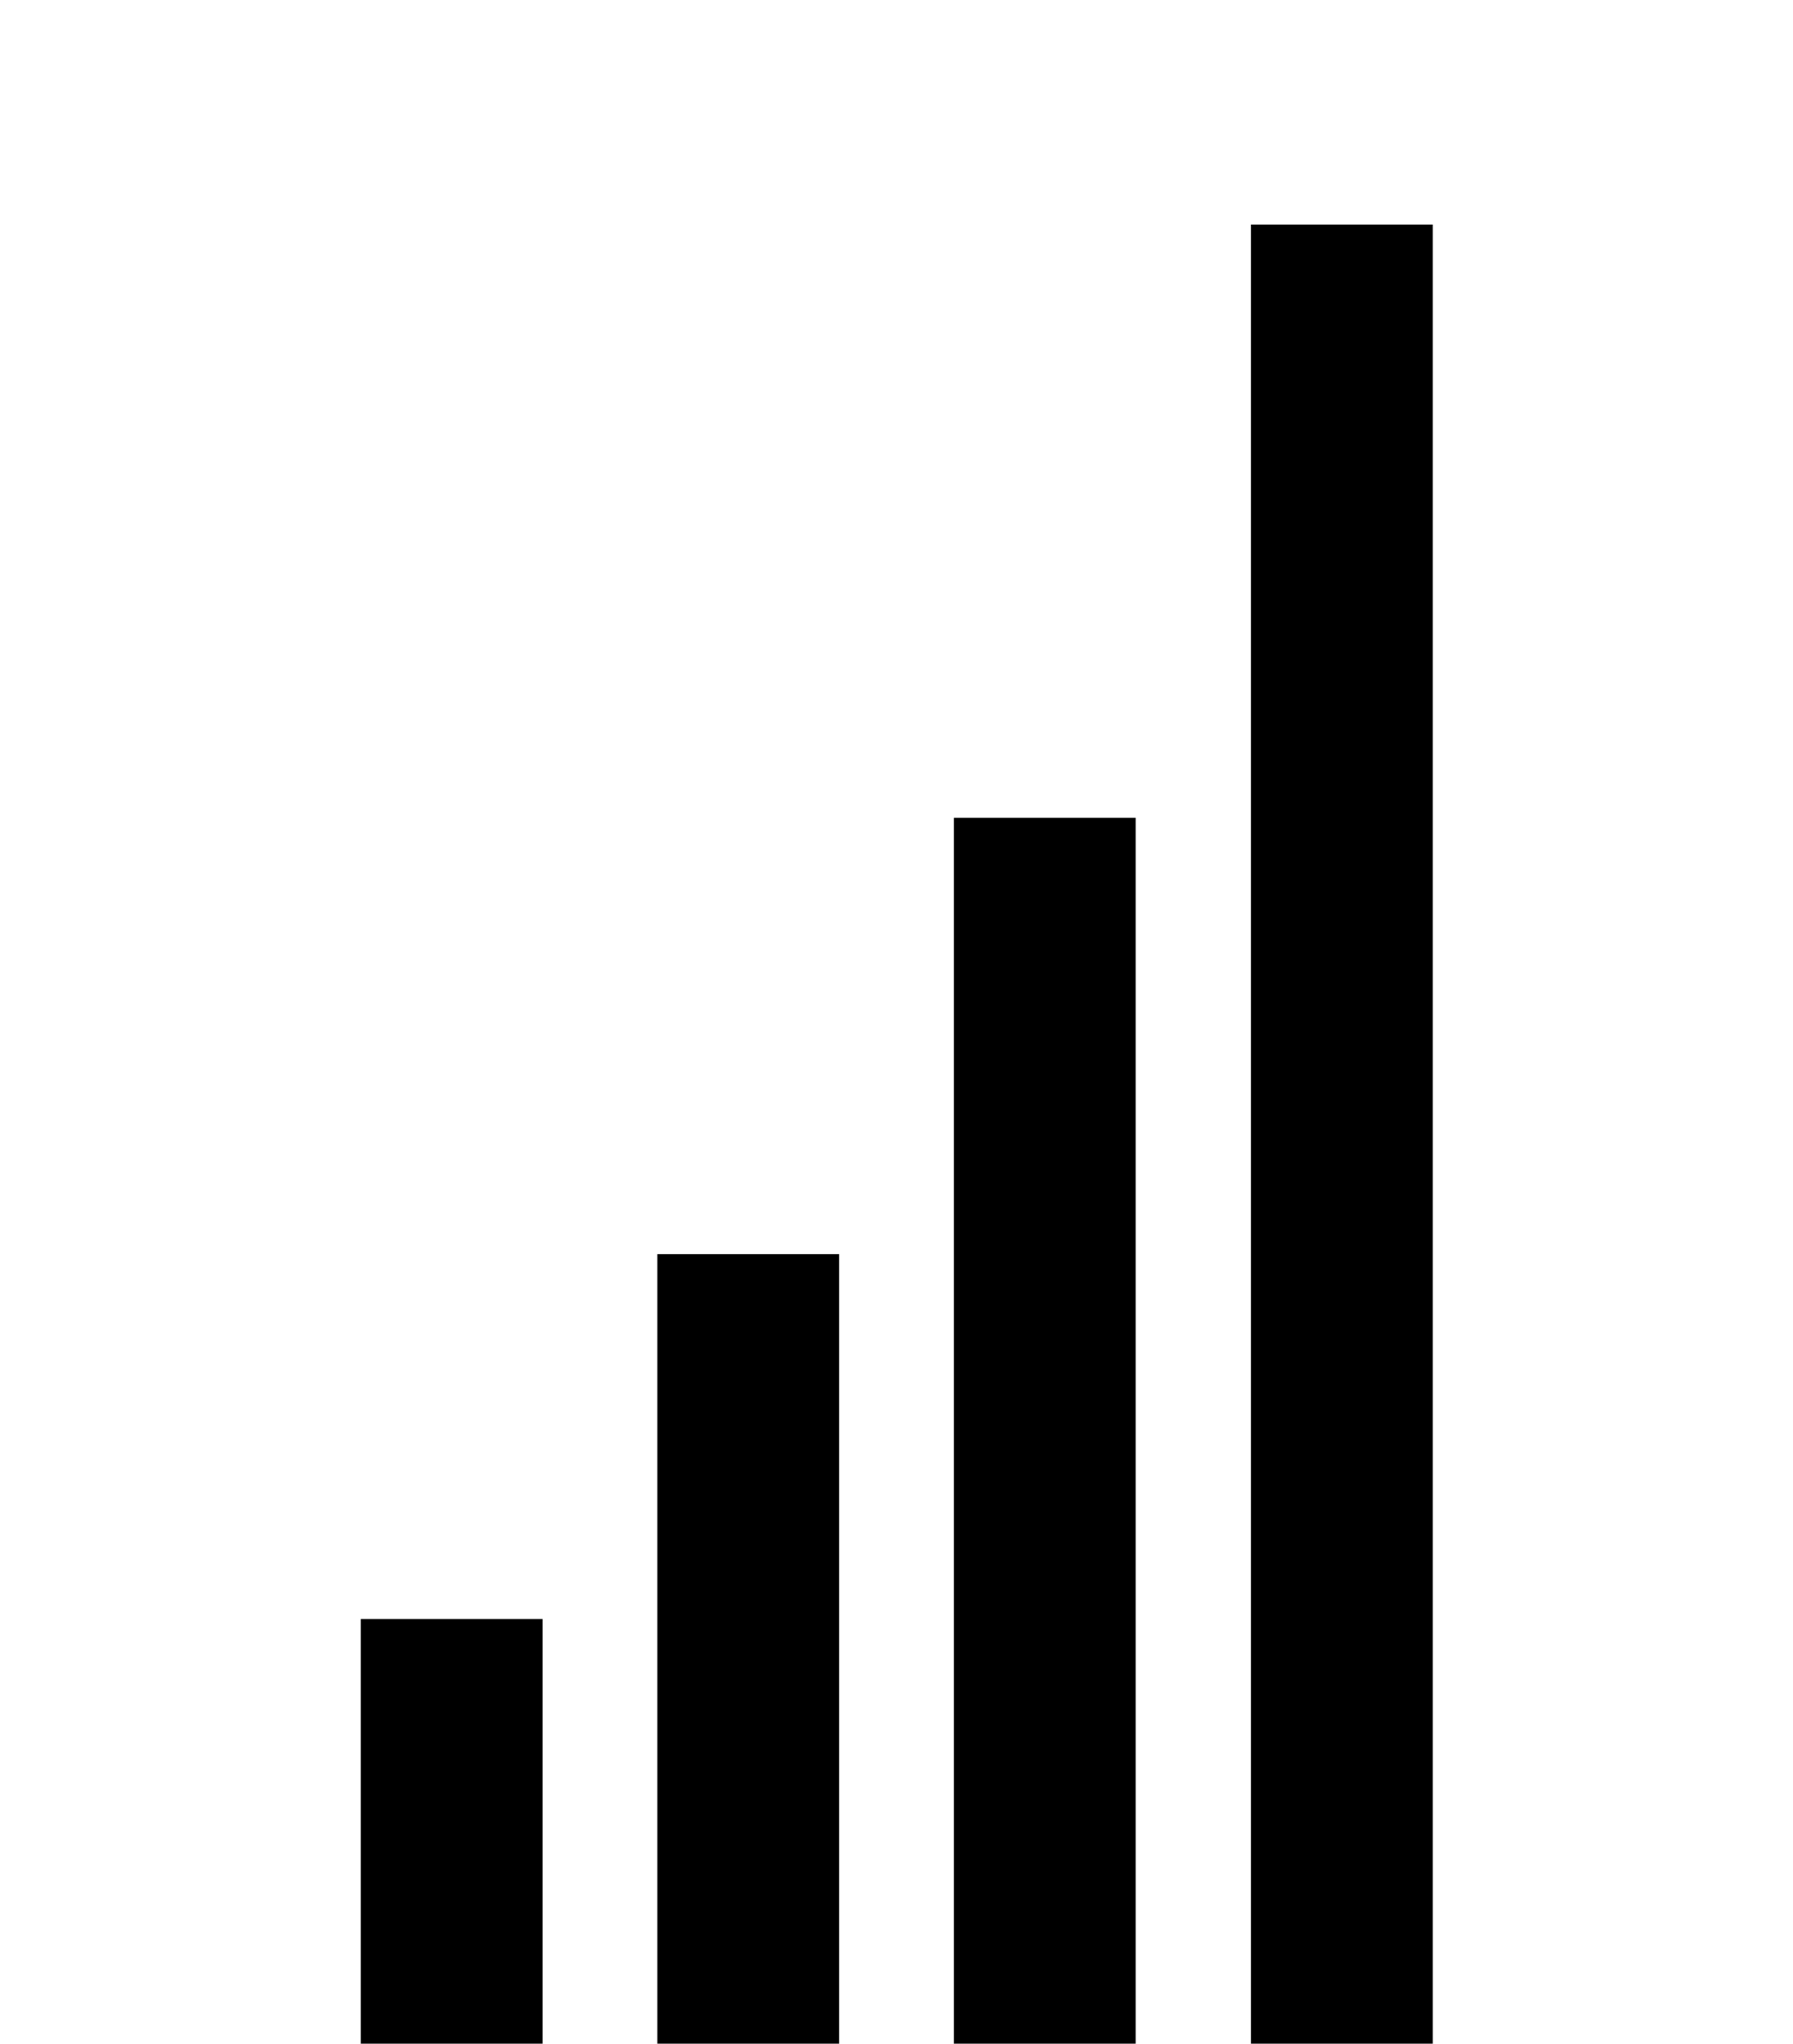
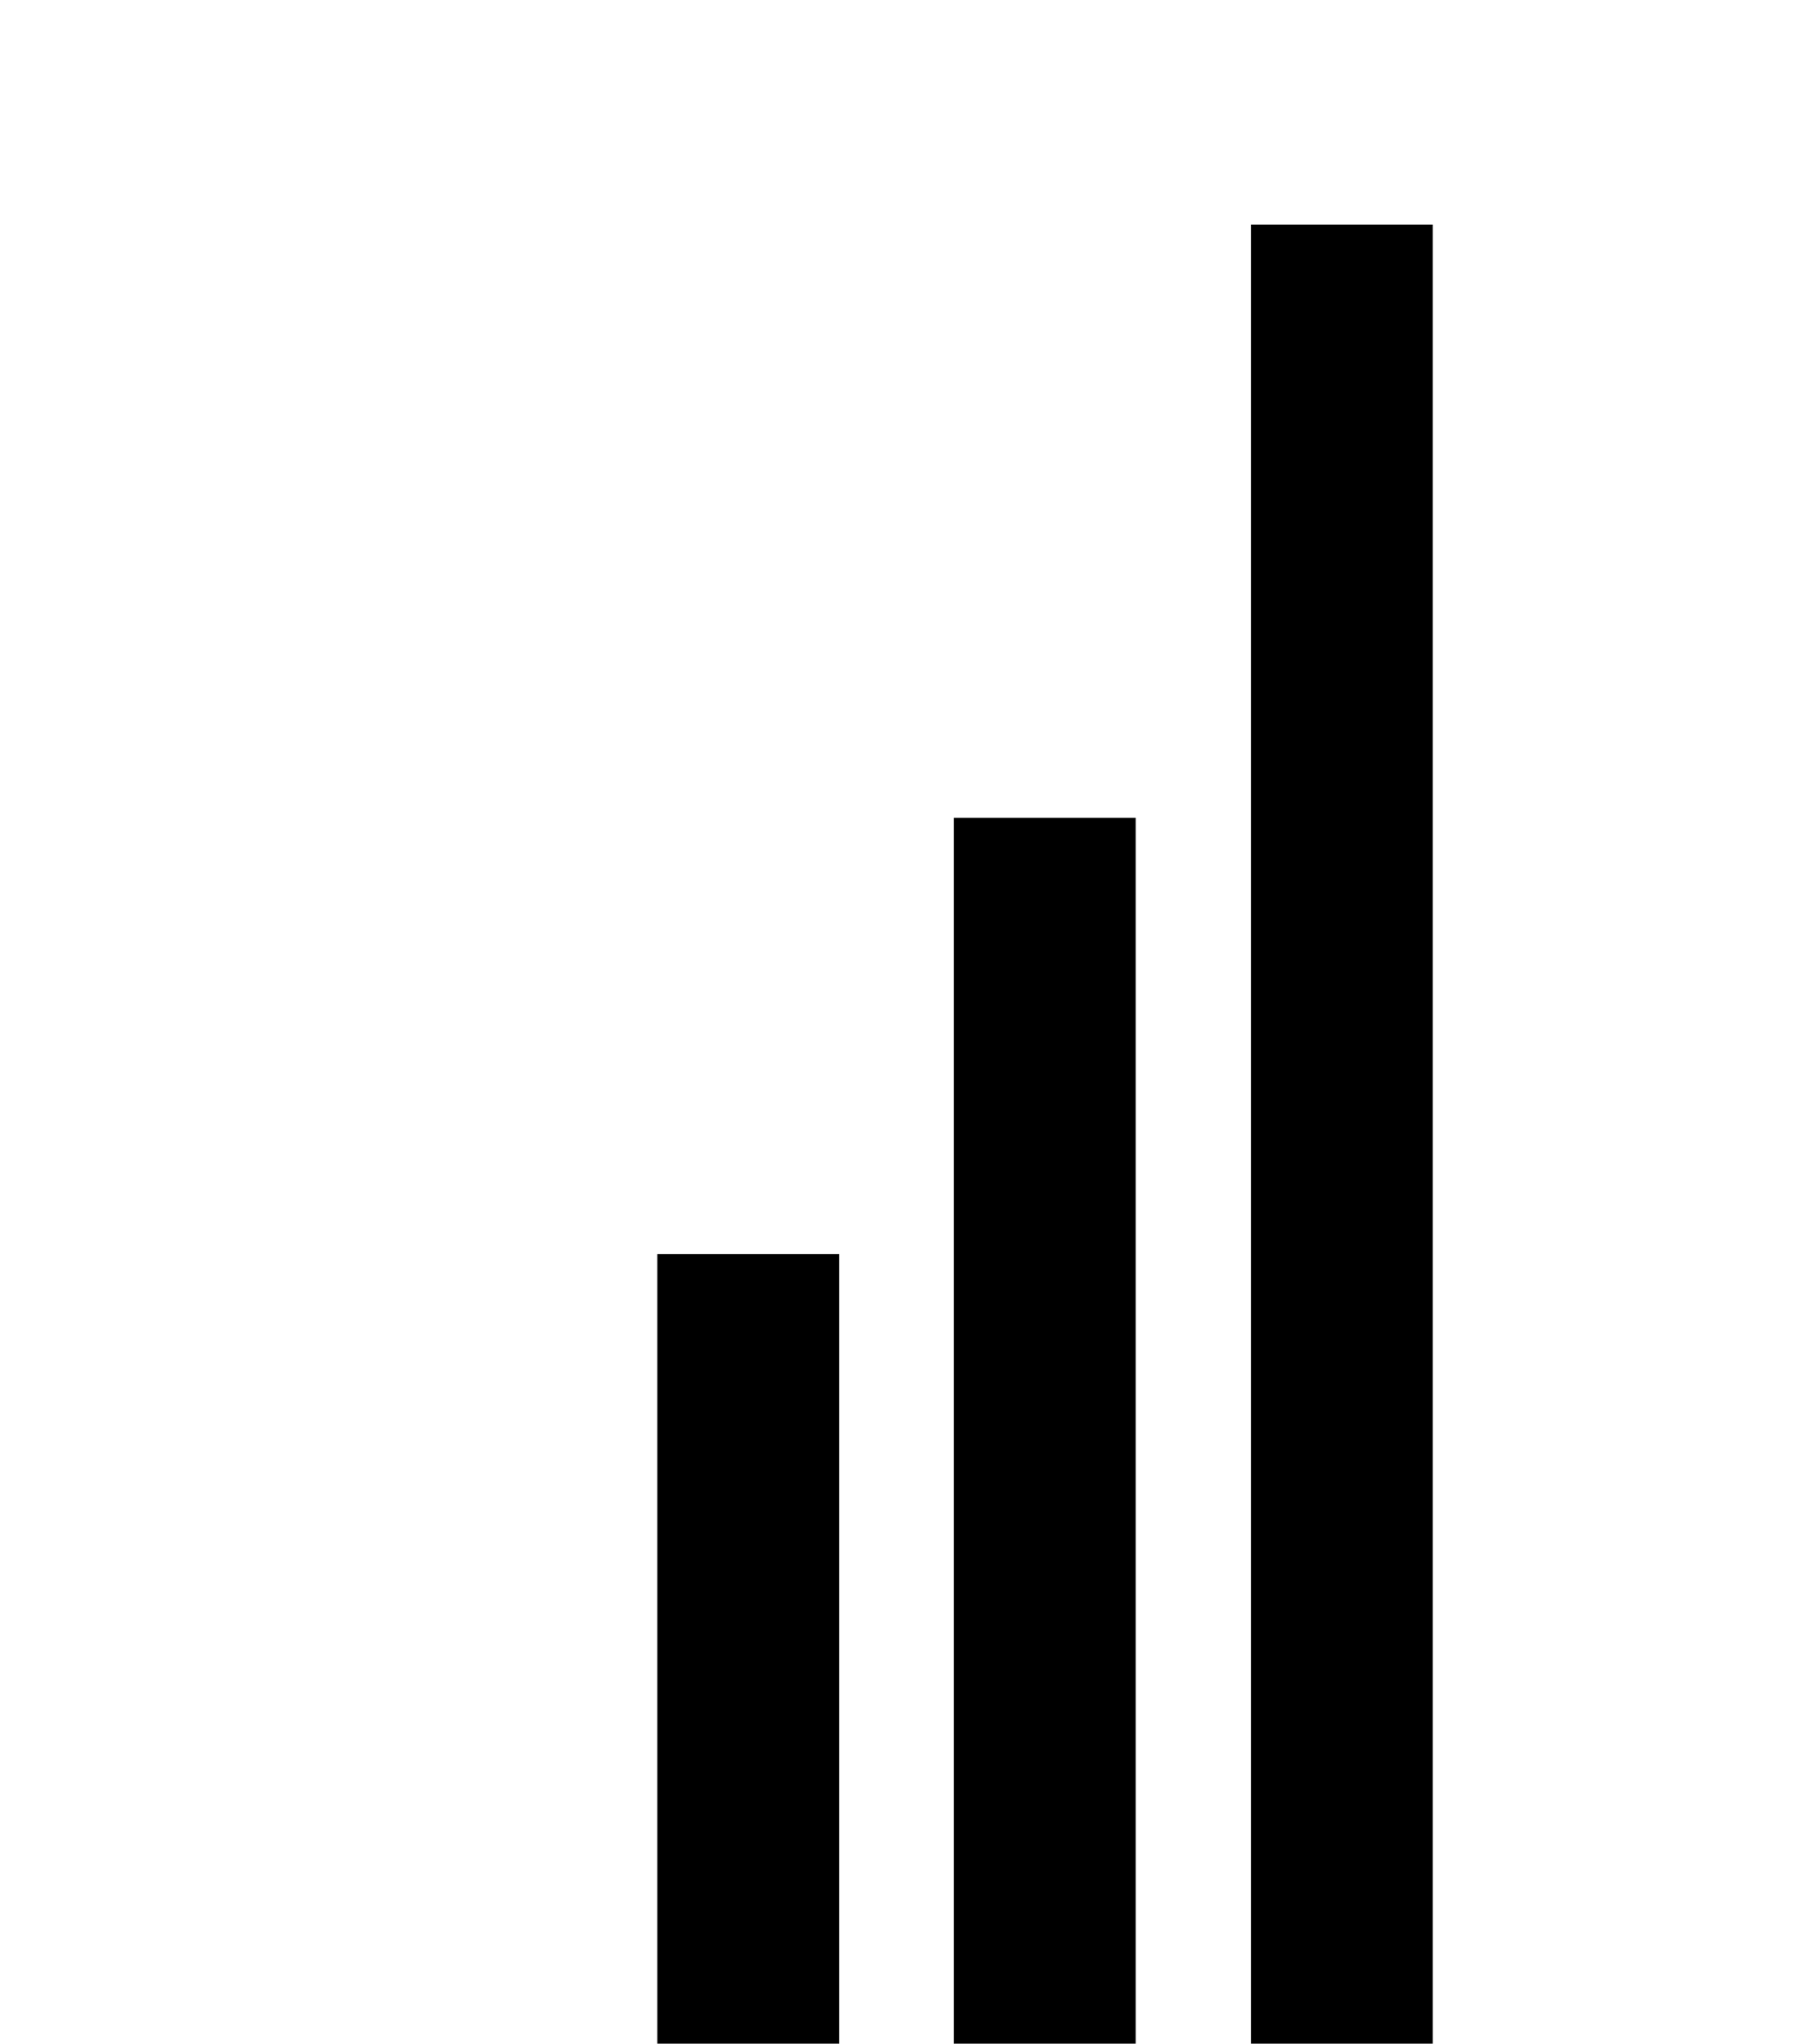
<svg xmlns="http://www.w3.org/2000/svg" viewBox="0 0 32.35 36.86">
-   <rect x="6.51" y="29.2" width="3.28" height="7.66" />
  <rect x="11.86" y="22.62" width="3.28" height="14.24" />
  <rect x="17.21" y="14.75" width="3.28" height="22.11" />
  <rect x="22.57" y="4.05" width="3.28" height="32.81" />
</svg>